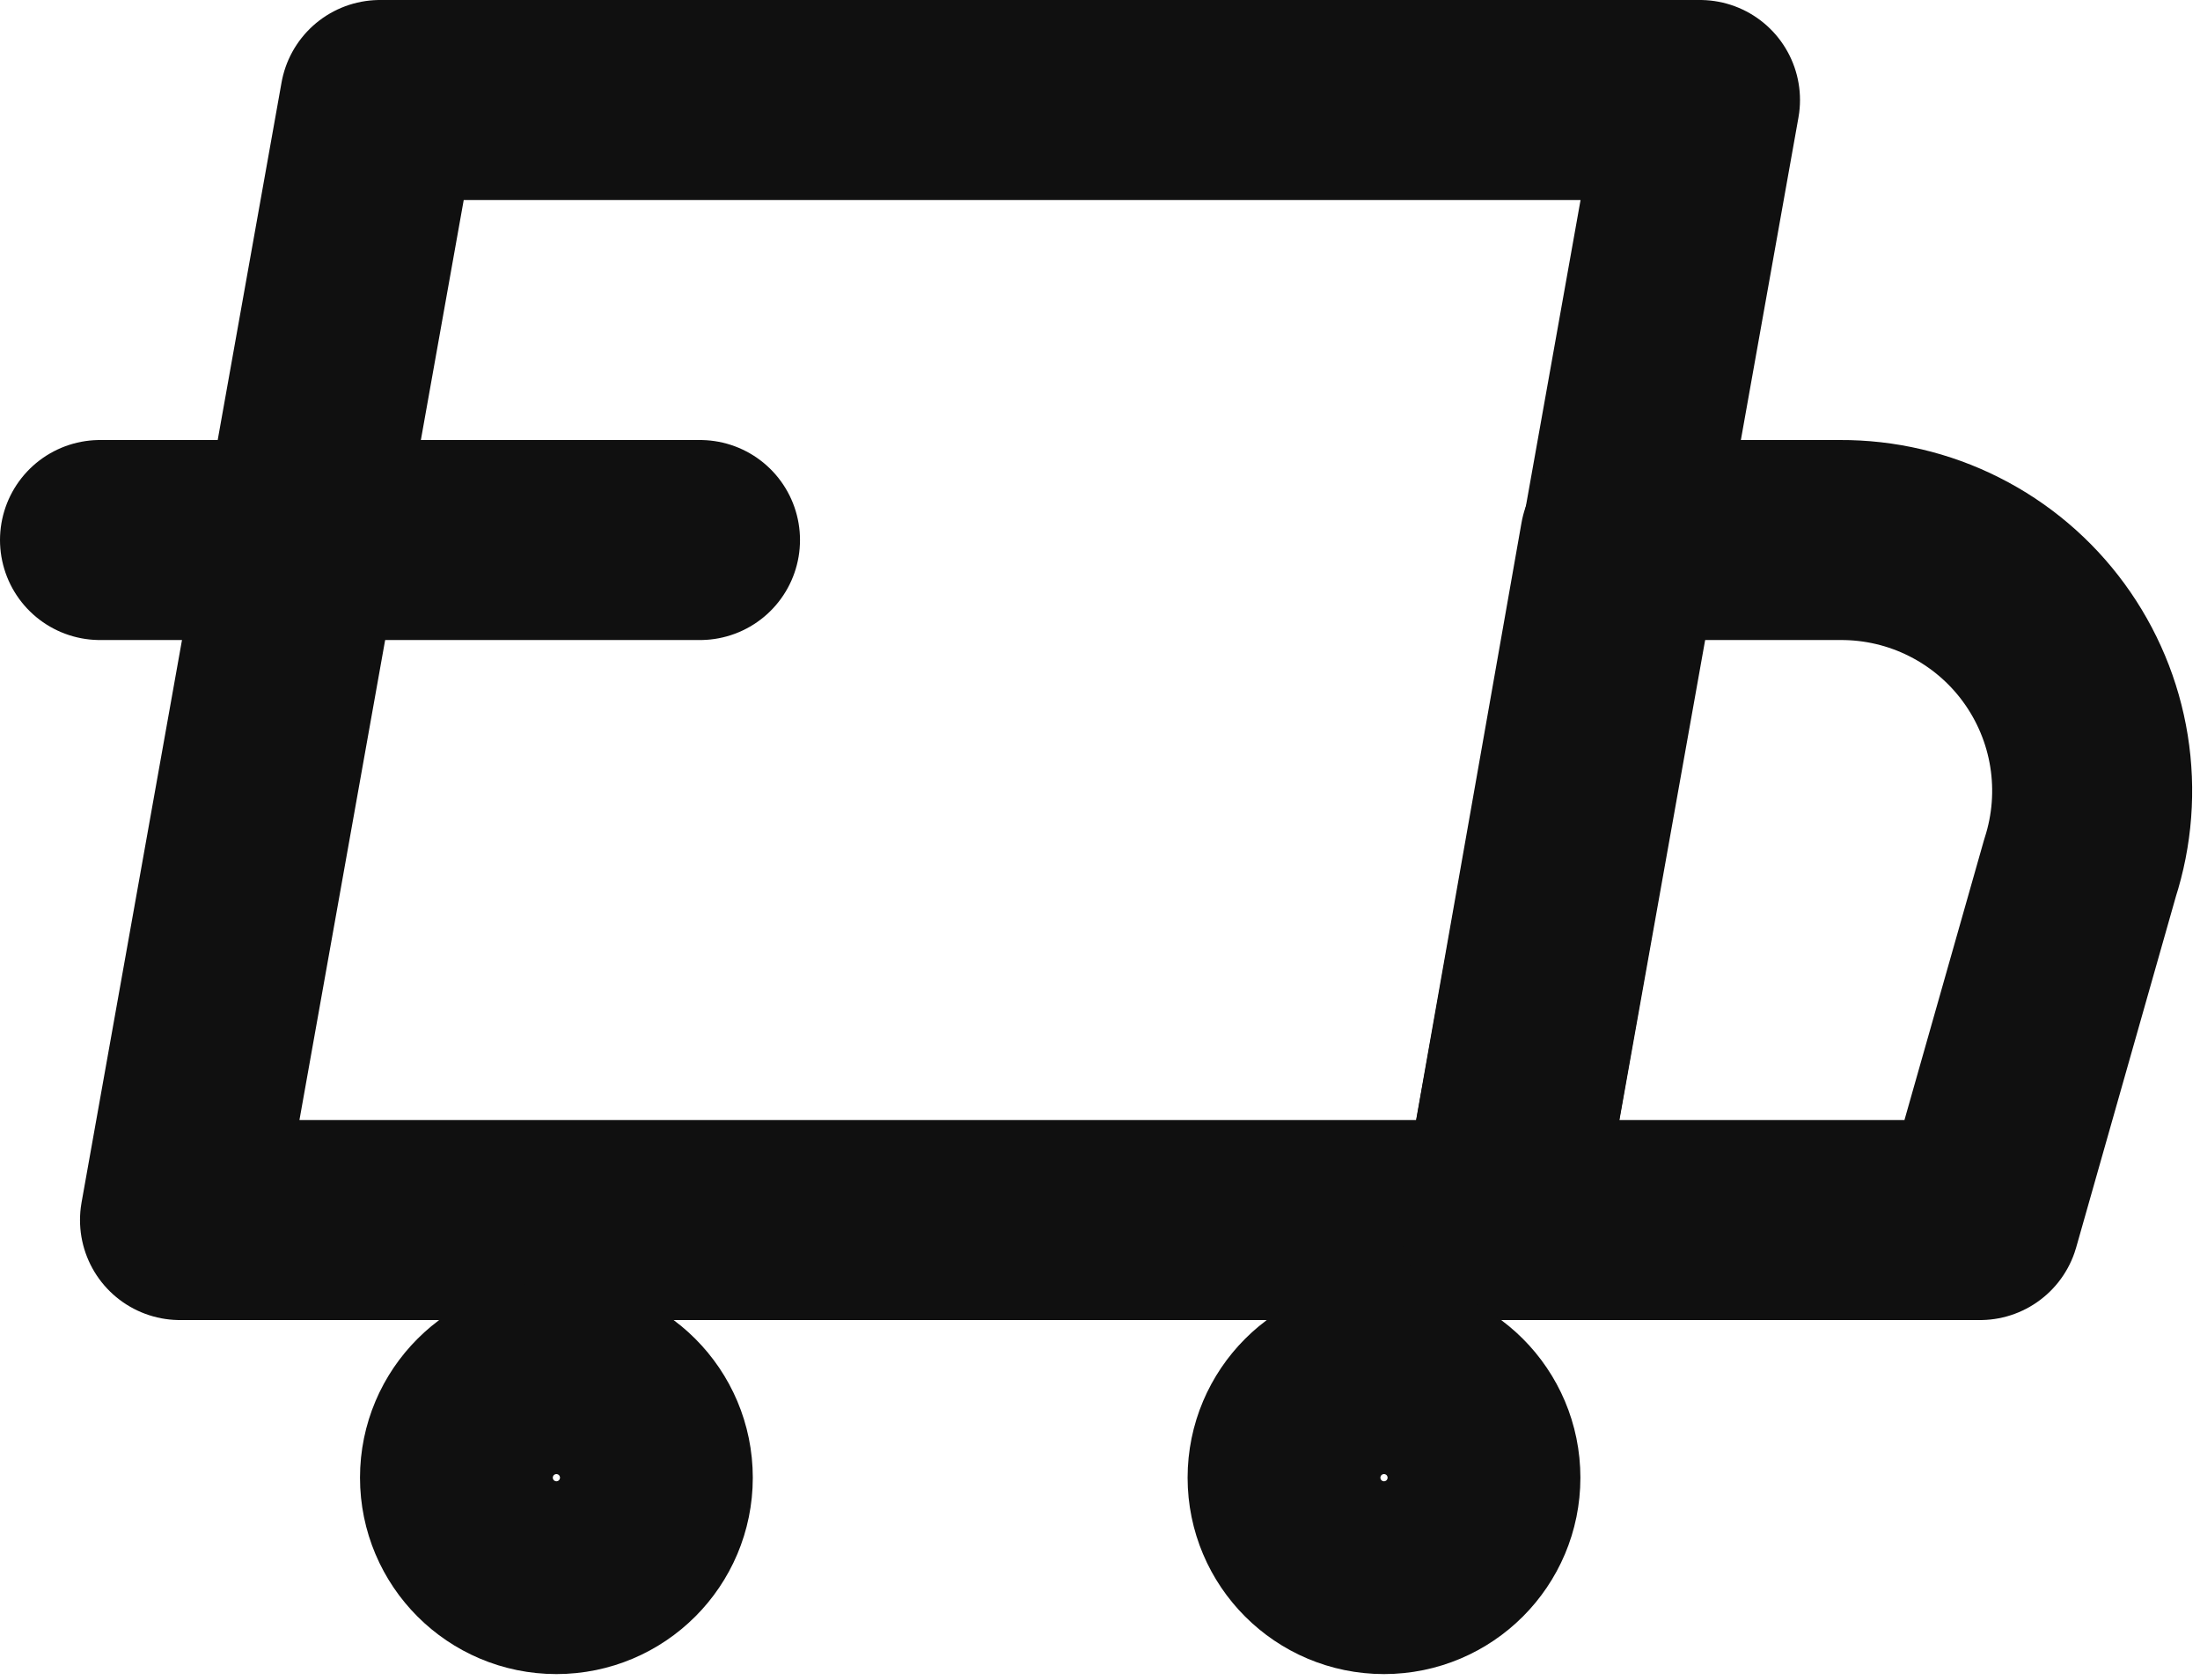
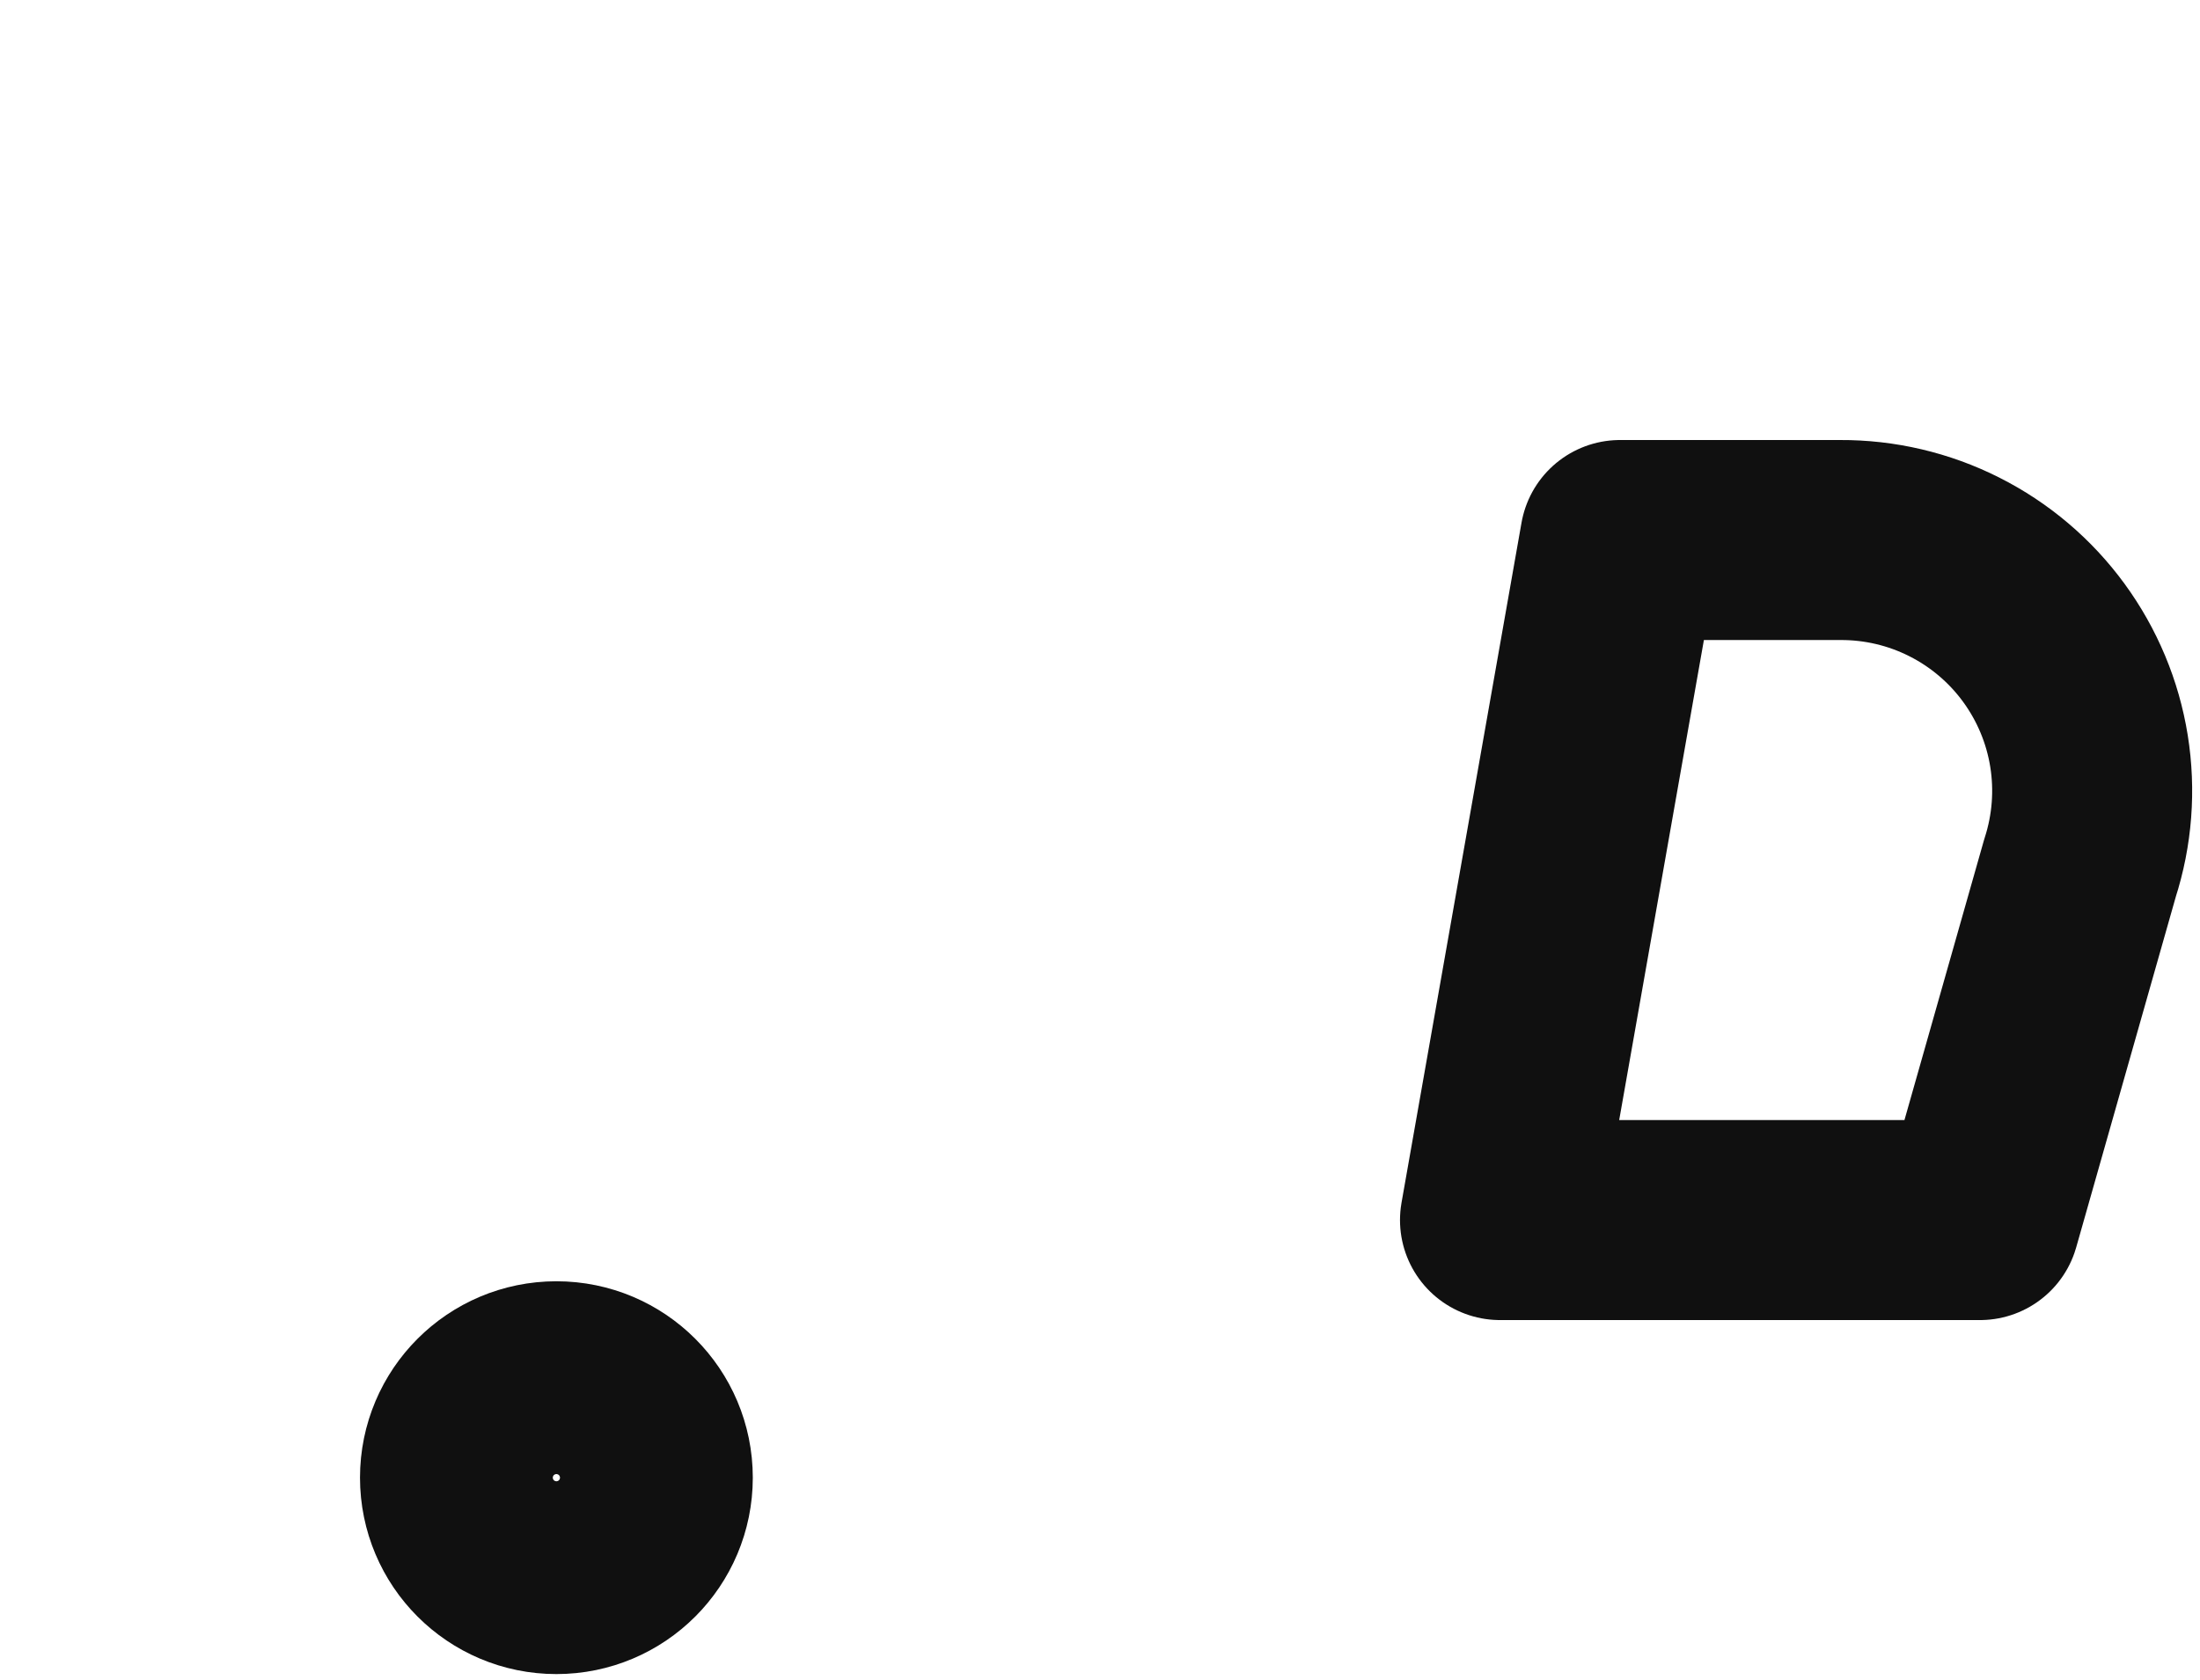
<svg xmlns="http://www.w3.org/2000/svg" fill="none" viewBox="0 0 55 42" height="42" width="55">
-   <path stroke-linejoin="round" stroke-linecap="round" stroke-width="5" stroke="#101010" d="M37.5 30.5H4.5L9.5 2.5H42.5L37.5 30.5Z" />
  <path stroke-linejoin="round" stroke-linecap="round" stroke-width="5" stroke="#101010" d="M49.5 30.5H37.5L40.5 13.5H46C46.992 13.495 47.971 13.724 48.856 14.171C49.742 14.617 50.509 15.267 51.094 16.067C51.68 16.868 52.068 17.796 52.225 18.775C52.382 19.754 52.305 20.756 52 21.7L49.5 30.5Z" />
  <path stroke-linejoin="round" stroke-linecap="round" stroke-width="5" stroke="#101010" d="M13.91 39.35C15.241 39.35 16.32 38.271 16.32 36.94C16.32 35.609 15.241 34.53 13.91 34.53C12.579 34.53 11.5 35.609 11.5 36.94C11.5 38.271 12.579 39.35 13.91 39.35Z" />
-   <path stroke-linejoin="round" stroke-linecap="round" stroke-width="5" stroke="#101010" d="M34.6 39.35C35.931 39.35 37.01 38.271 37.01 36.94C37.01 35.609 35.931 34.53 34.6 34.53C33.269 34.53 32.19 35.609 32.19 36.94C32.19 38.271 33.269 39.35 34.6 39.35Z" />
-   <path stroke-linejoin="round" stroke-linecap="round" stroke-width="5" stroke="#101010" d="M2.5 13.5H17.5" />
</svg>